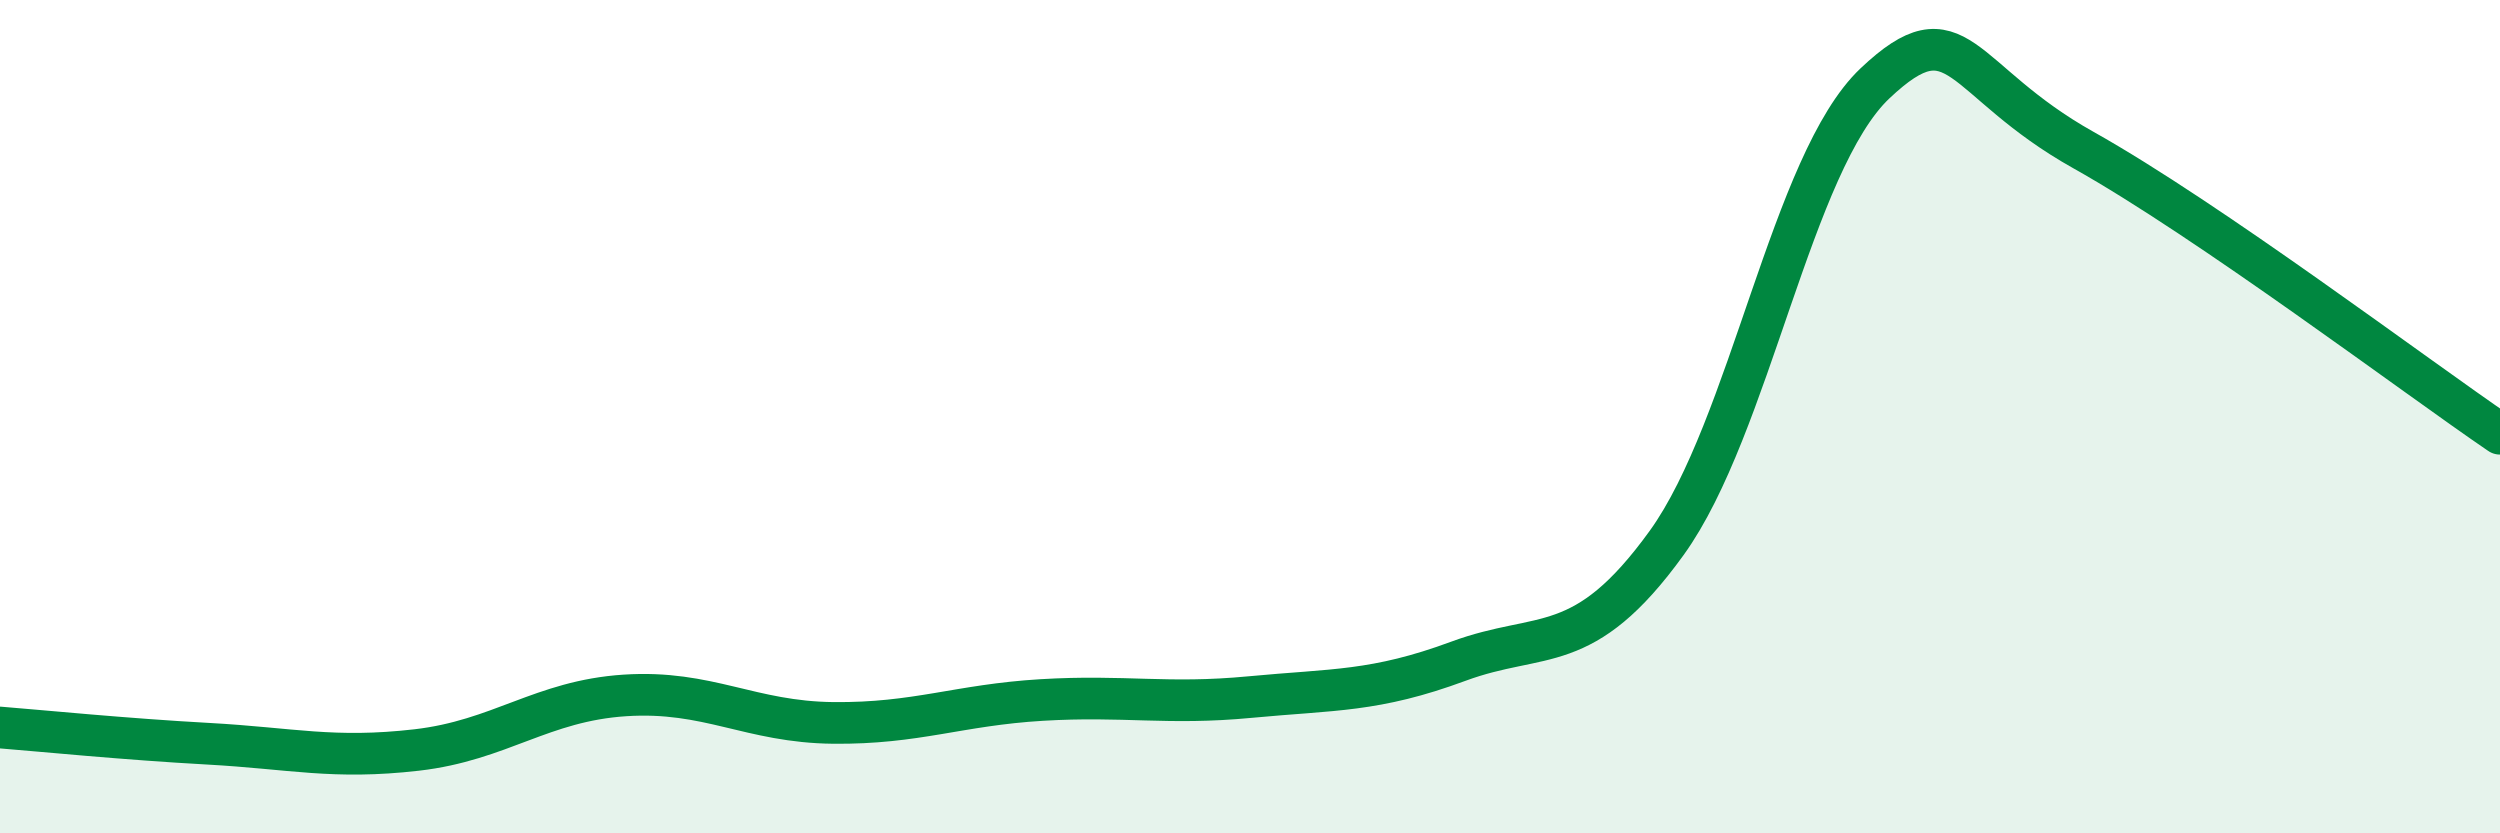
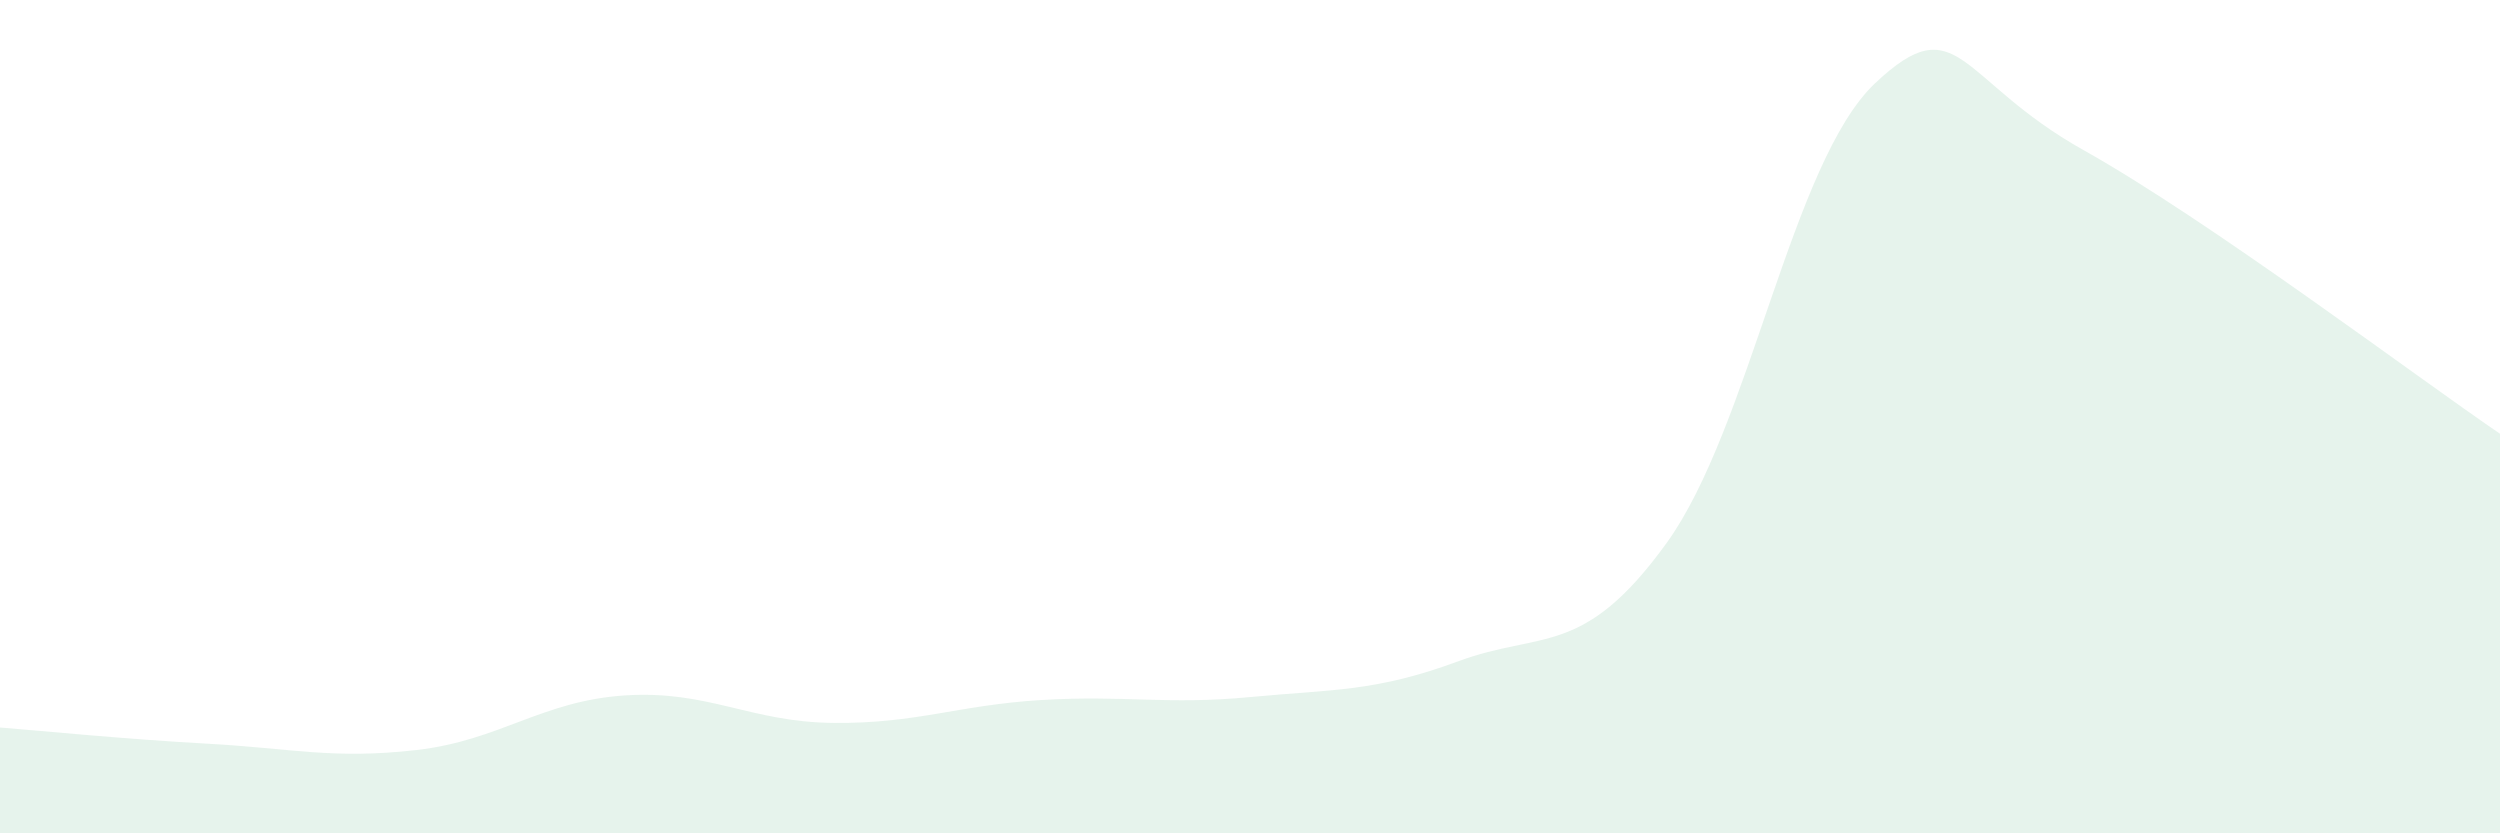
<svg xmlns="http://www.w3.org/2000/svg" width="60" height="20" viewBox="0 0 60 20">
  <path d="M 0,17.46 C 1,17.54 3,17.74 5,17.85 C 7,17.96 8,18.23 10,18 C 12,17.77 13,16.82 15,16.69 C 17,16.56 18,17.33 20,17.35 C 22,17.37 23,16.92 25,16.8 C 27,16.68 28,16.92 30,16.73 C 32,16.54 33,16.61 35,15.87 C 37,15.13 38,15.8 40,13.03 C 42,10.26 43,3.89 45,2 C 47,0.11 47,1.92 50,3.6 C 53,5.28 58,9.05 60,10.41L60 20L0 20Z" fill="#008740" opacity="0.1" stroke-linecap="round" stroke-linejoin="round" />
-   <path d="M 0,17.46 C 1,17.54 3,17.74 5,17.85 C 7,17.96 8,18.23 10,18 C 12,17.77 13,16.82 15,16.69 C 17,16.56 18,17.33 20,17.35 C 22,17.37 23,16.92 25,16.8 C 27,16.68 28,16.92 30,16.73 C 32,16.54 33,16.61 35,15.87 C 37,15.13 38,15.8 40,13.03 C 42,10.26 43,3.89 45,2 C 47,0.11 47,1.92 50,3.6 C 53,5.28 58,9.05 60,10.41" stroke="#008740" stroke-width="1" fill="none" stroke-linecap="round" stroke-linejoin="round" />
</svg>